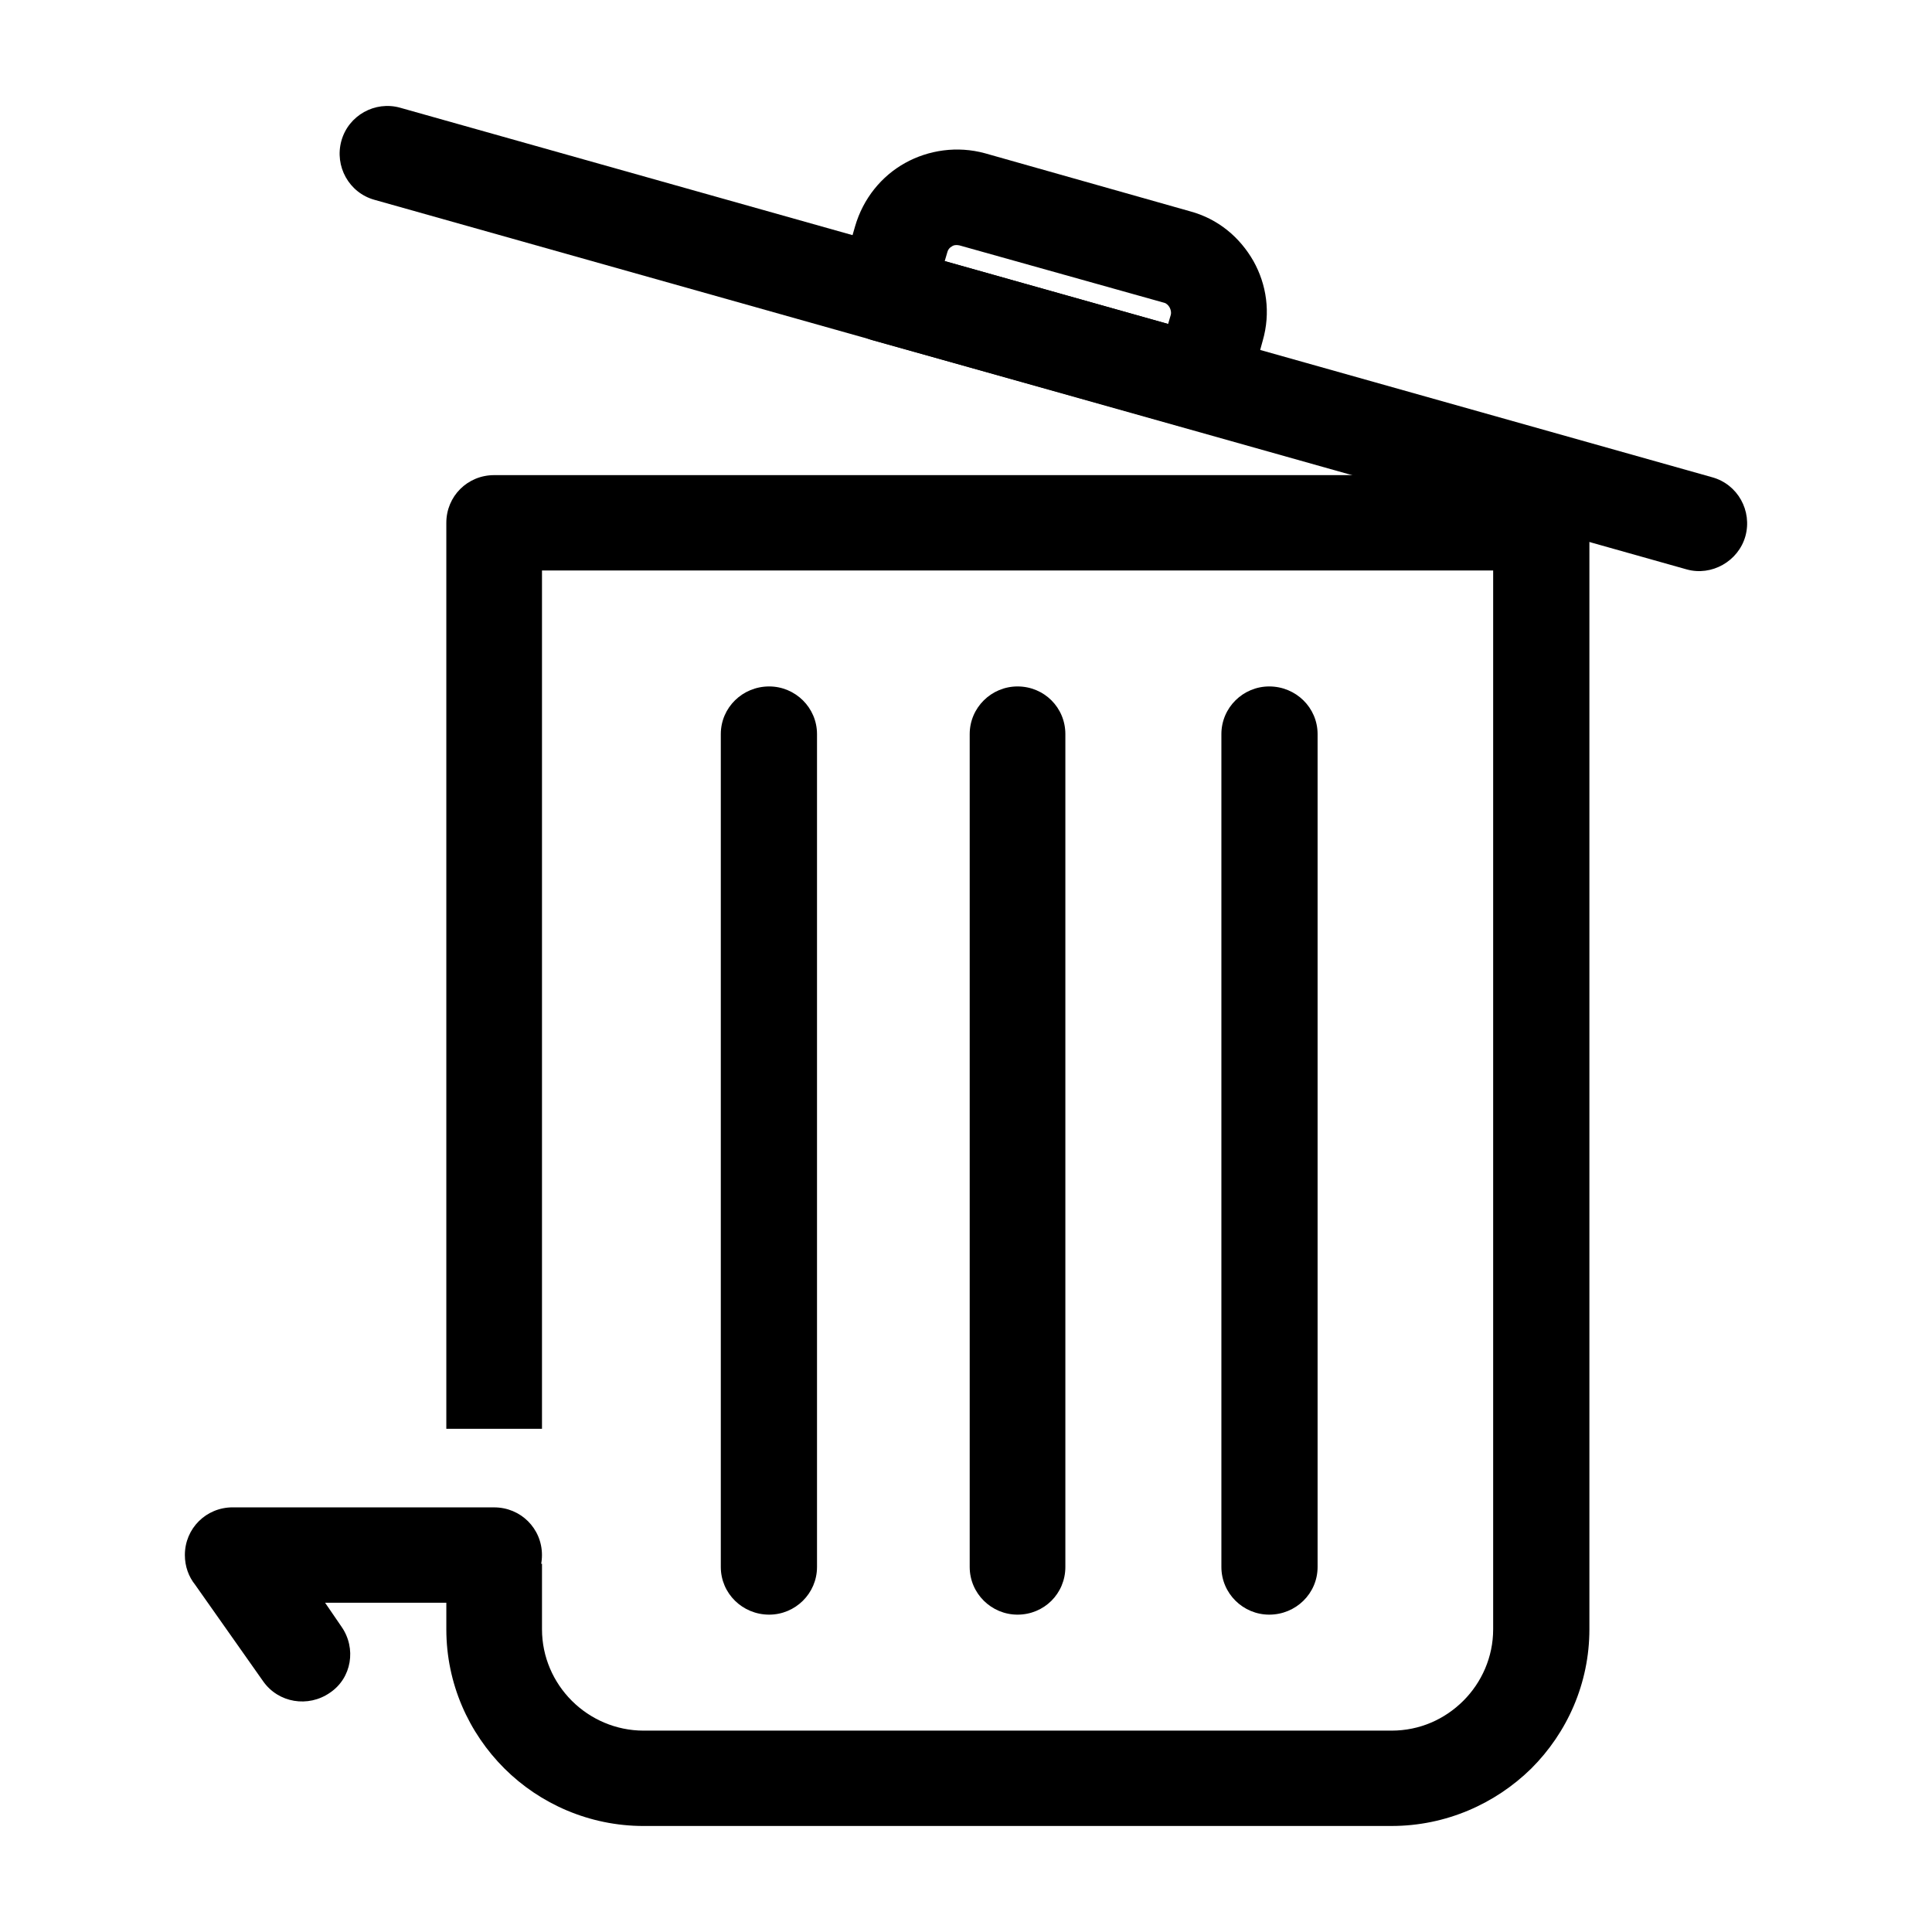
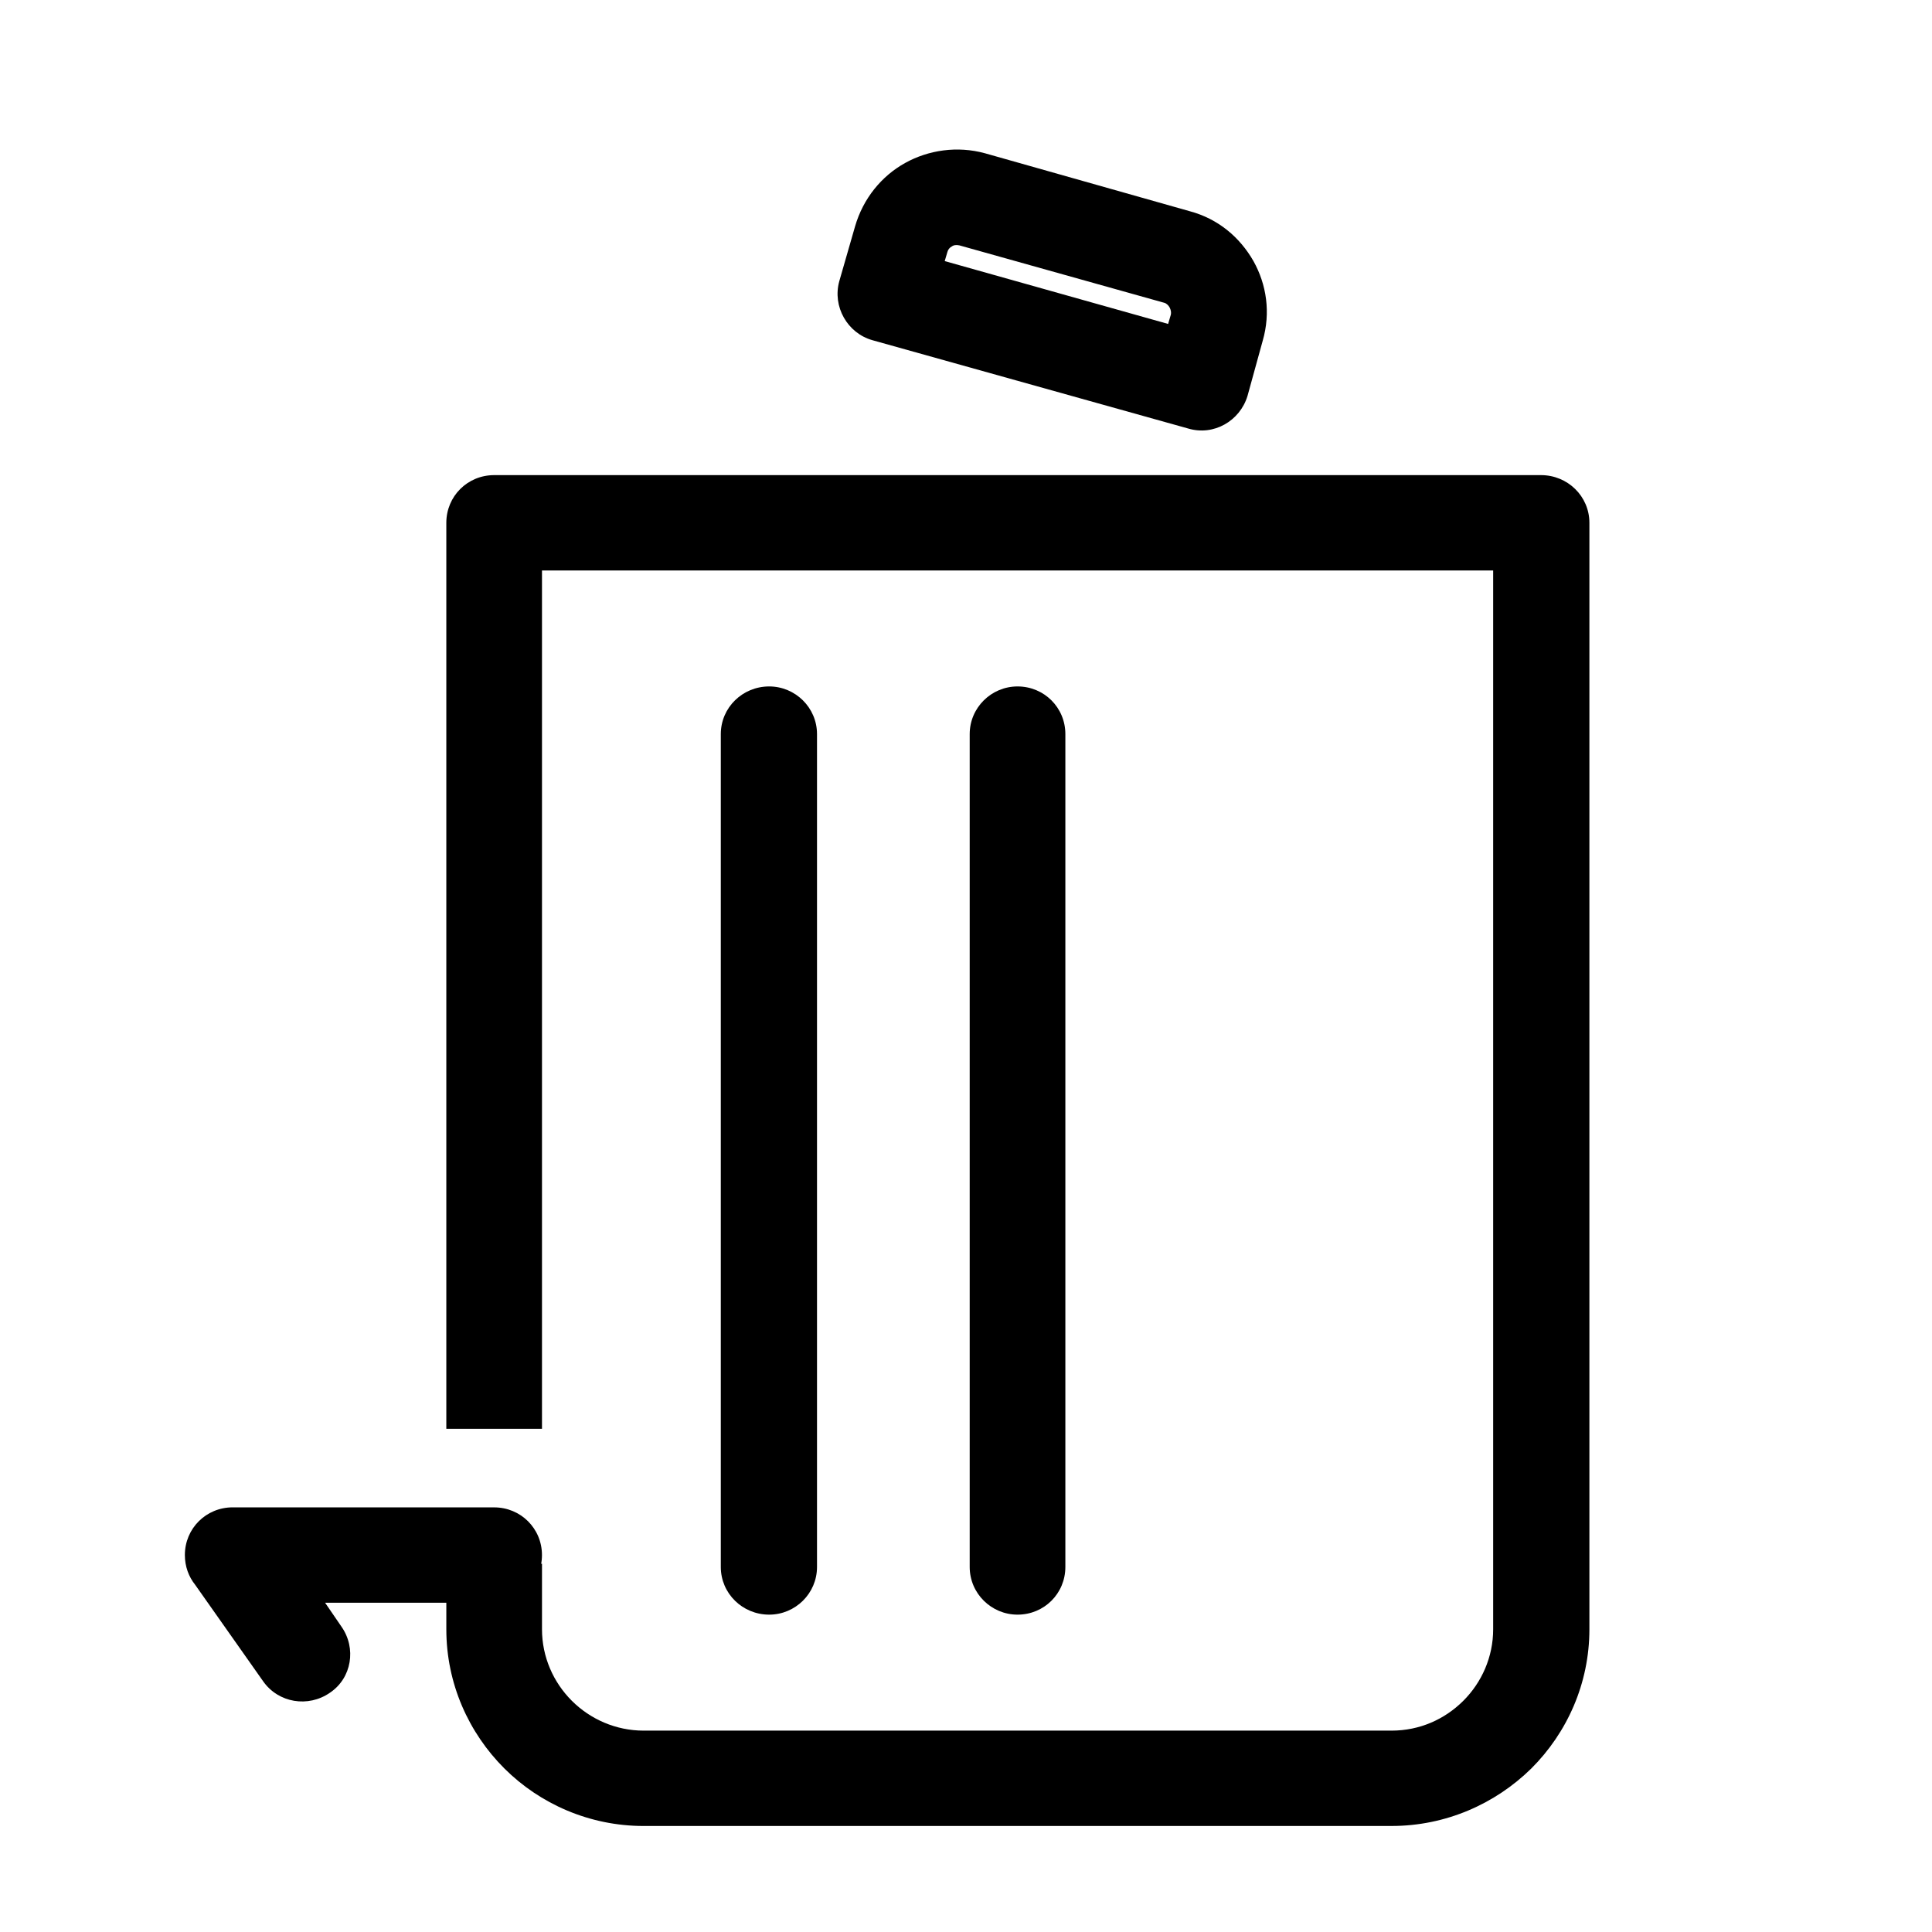
<svg xmlns="http://www.w3.org/2000/svg" fill="#000000" width="800px" height="800px" version="1.1" viewBox="144 144 512 512">
  <g>
    <path d="m262.28 522.65v-240.1c0-7.039 5.617-12.637 12.676-12.637h277.43c7.059 0 12.82 5.602 12.82 12.637v293.23c0 14.359-5.906 27.426-15.41 36.902-9.508 9.336-22.617 15.219-37.02 15.219l-198.21 0.004c-14.402 0-27.512-5.891-36.875-15.219-9.508-9.477-15.41-22.547-15.41-36.902v-17.375h25.352v17.375c0 7.324 3.023 14.07 7.918 18.953 4.898 4.883 11.668 7.898 19.016 7.898h198.2c7.492 0 14.117-3.019 19.016-7.898 4.898-4.883 7.918-11.633 7.918-18.953v-280.6h-252.07v227.46z" />
-     <path d="m243.26 196.96c-6.769-1.867-10.66-8.902-8.785-15.652s8.934-10.625 15.559-8.762l347.72 97.934c6.769 1.867 10.66 8.902 8.785 15.652-1.875 6.606-8.934 10.625-15.559 8.762z" />
    <path d="m394.36 213.19 59.203 16.656 0.719-2.445c0.145-0.574 0-1.289-0.289-1.863-0.289-0.574-0.867-1.148-1.441-1.293l-54.305-15.219c-0.719-0.141-1.441-0.141-2.016 0.289-0.574 0.289-1.008 0.863-1.152 1.438zm64.535 44.375-83.688-23.406c-6.625-1.863-10.66-8.902-8.785-15.652l4.176-14.504c2.16-7.465 7.059-13.355 13.25-16.801s13.828-4.594 21.176-2.586l54.305 15.367c7.492 2.012 13.25 6.891 16.852 13.211 3.457 6.176 4.609 13.645 2.449 21.109l-4.035 14.645c-2.016 6.606-8.93 10.629-15.699 8.617z" />
    <path d="m274.95 543.47c7.059 0 12.676 5.602 12.676 12.637 0 7.039-5.617 12.637-12.676 12.637h-44.797l4.324 6.316c4.035 5.742 2.734 13.645-3.023 17.516-5.762 4.019-13.684 2.731-17.719-3.019l-18.008-25.559c-1.727-2.152-2.734-4.883-2.734-7.898 0-7.039 5.617-12.637 12.676-12.637l69.281 0.004z" />
    <path d="m400.98 338.55c0-7.039 5.762-12.637 12.676-12.637 7.059 0 12.676 5.602 12.676 12.637v220.71c0 7.039-5.617 12.637-12.676 12.637-6.914 0-12.676-5.602-12.676-12.637z" />
-     <path d="m467.68 338.55c0-7.039 5.762-12.637 12.676-12.637 7.059 0 12.82 5.602 12.82 12.637v220.71c0 7.039-5.762 12.637-12.82 12.637-6.914 0-12.676-5.602-12.676-12.637z" />
    <path d="m335.02 338.55c0-7.039 5.762-12.637 12.82-12.637 6.914 0 12.676 5.602 12.676 12.637v220.71c0 7.039-5.762 12.637-12.676 12.637-7.059 0-12.82-5.602-12.82-12.637z" />
  </g>
</svg>